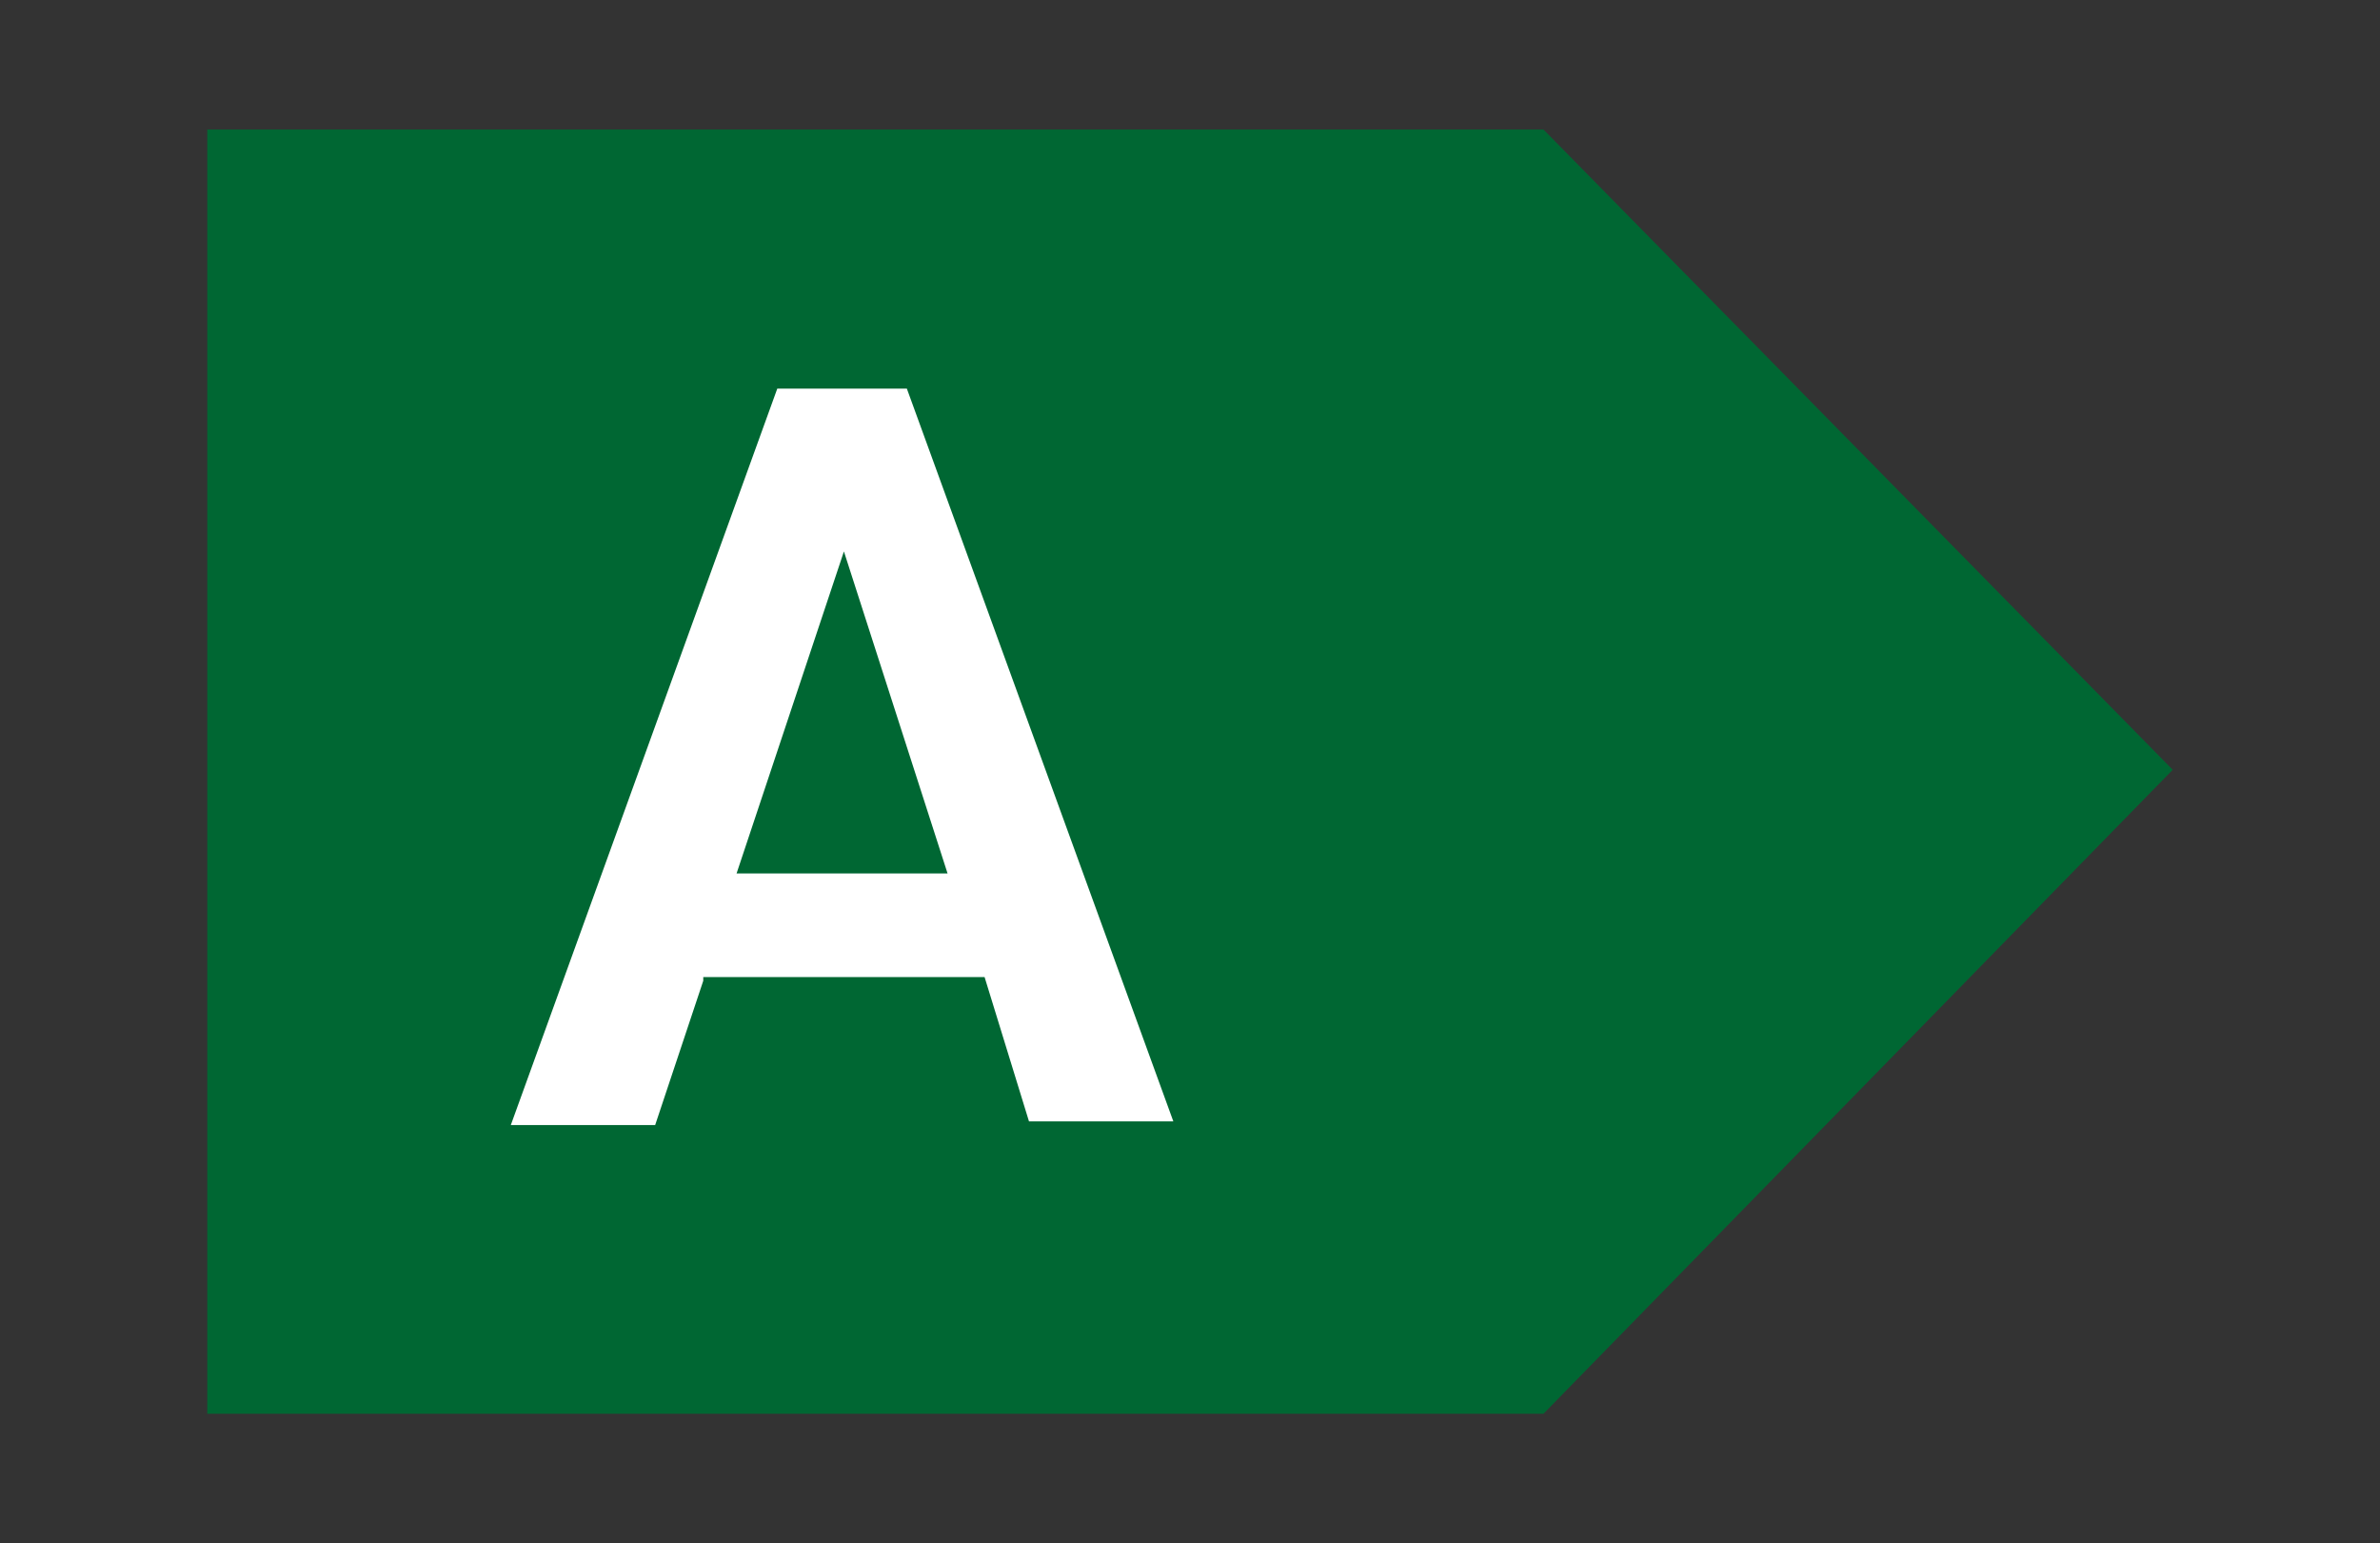
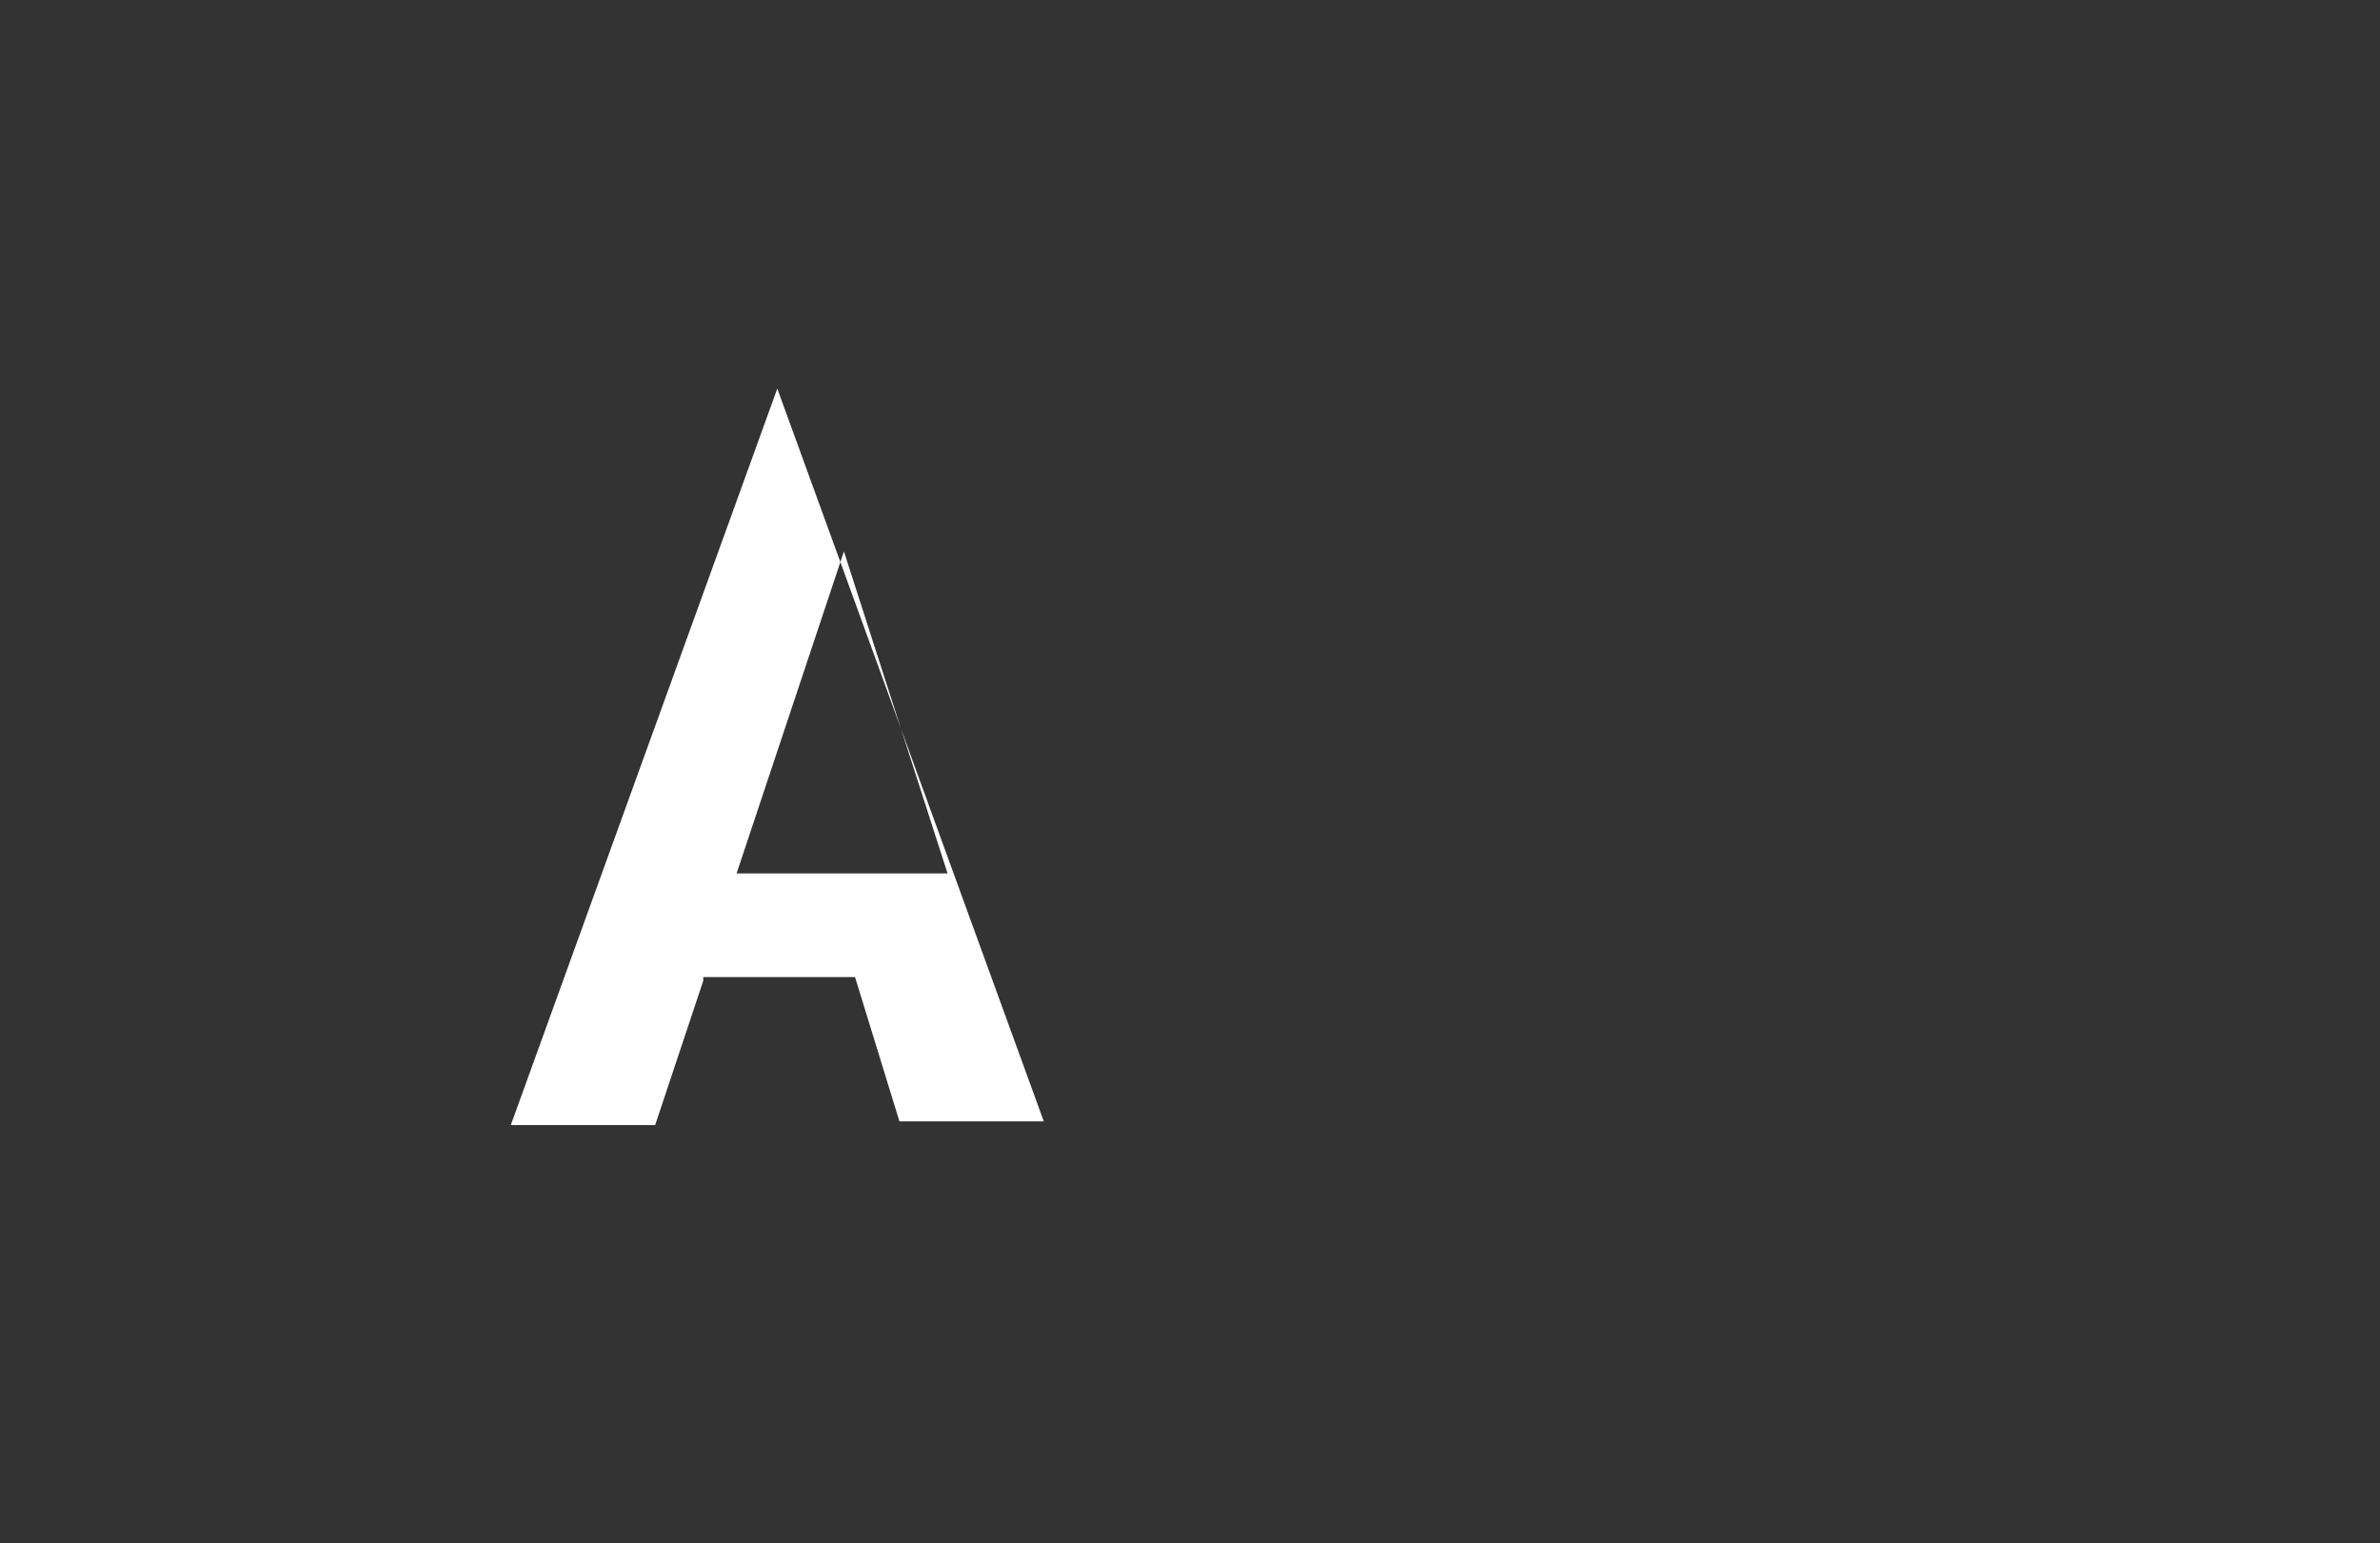
<svg xmlns="http://www.w3.org/2000/svg" version="1.1" id="Laag_1" x="0px" y="0px" viewBox="0 0 64.3 41.7" style="enable-background:new 0 0 64.3 41.7;" xml:space="preserve">
  <rect x="0" y="0" width="64.3" height="41.7" fill="#333333" stroke="none" />
  <style type="text/css">
	.st0{fill:#006733;}
	.st1{fill:#FFFFFF;}
	.st2{fill:#018C38;}
	.st3{fill:#93C01F;}
	.st4{fill:#FFEA00;}
	.st5{fill:#F7B232;}
	.st6{fill:#EA5A0D;}
	.st7{fill:#BC1623;}
</style>
  <g>
-     <polygon class="st0" points="5.6,38.2 41.7,38.2 58.7,20.8 41.7,3.5 5.6,3.5  " />
    <g>
-       <path class="st1" d="M19,26.5l-1.3,3.9h-3.9L21,10.5h3.5l7.2,19.8h-3.9l-1.2-3.9H19z M22.8,14.9l-2.9,8.7h5.7L22.8,14.9z" />
+       <path class="st1" d="M19,26.5l-1.3,3.9h-3.9L21,10.5l7.2,19.8h-3.9l-1.2-3.9H19z M22.8,14.9l-2.9,8.7h5.7L22.8,14.9z" />
    </g>
  </g>
</svg>